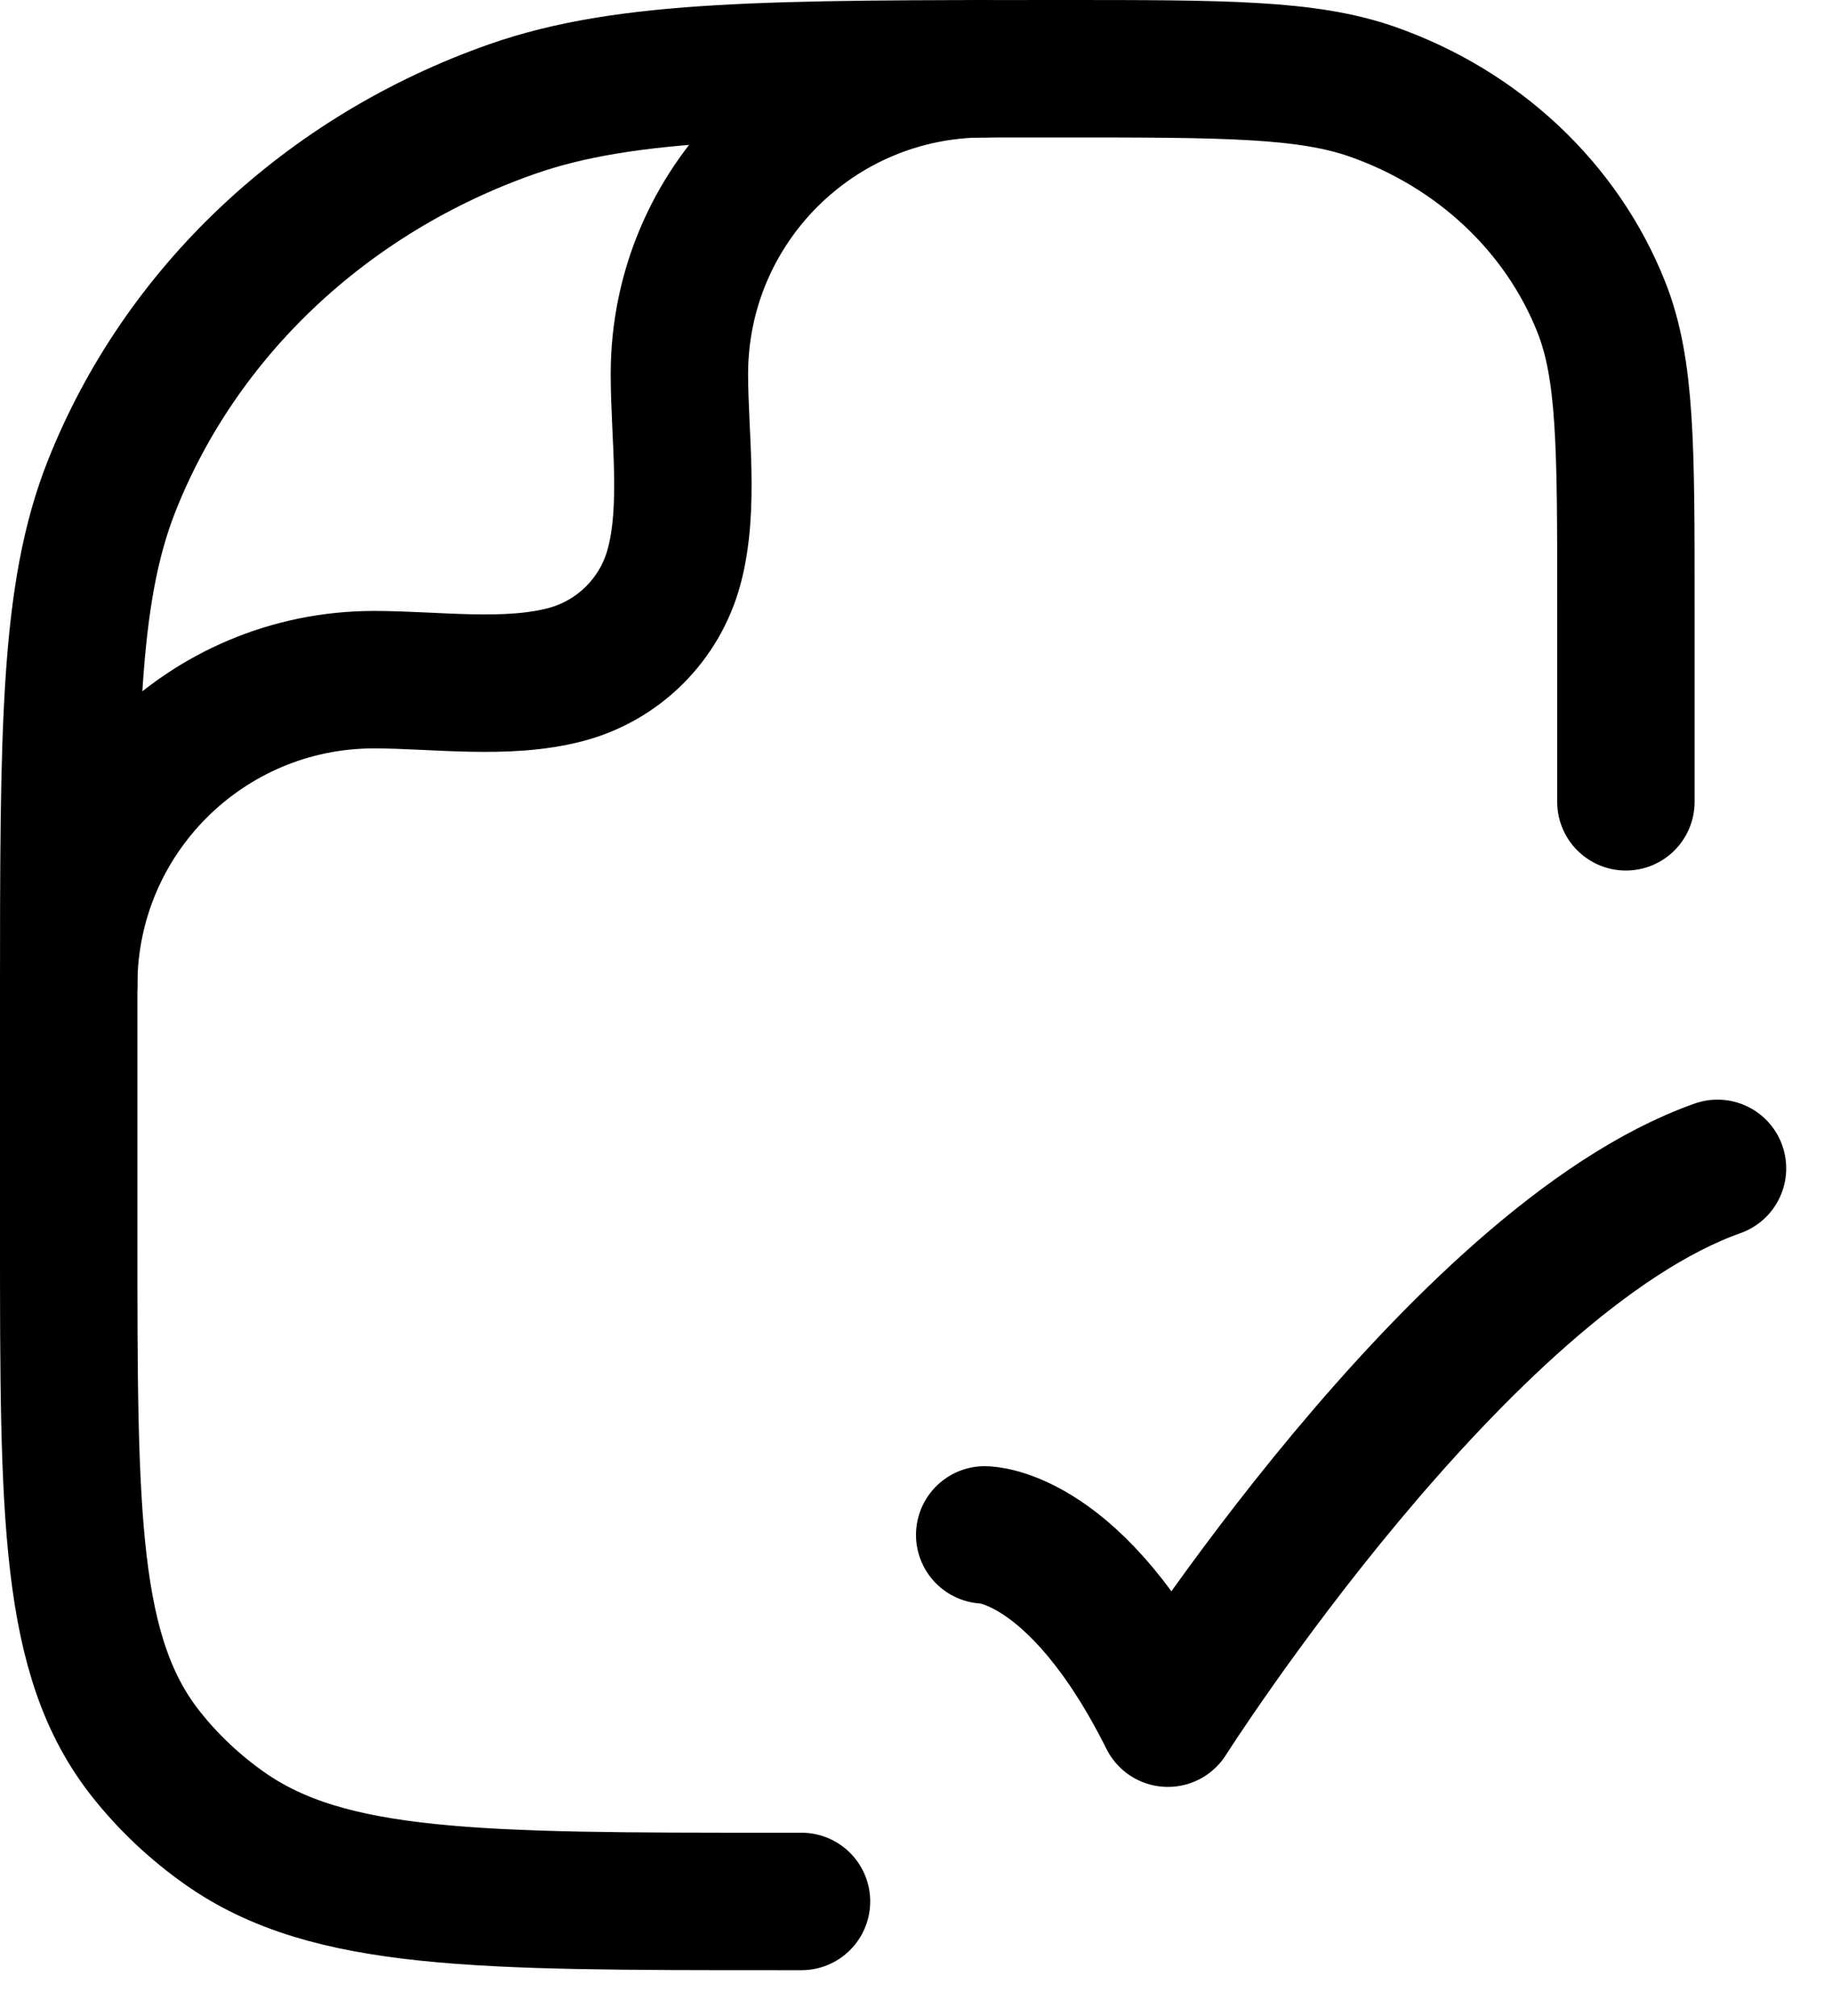
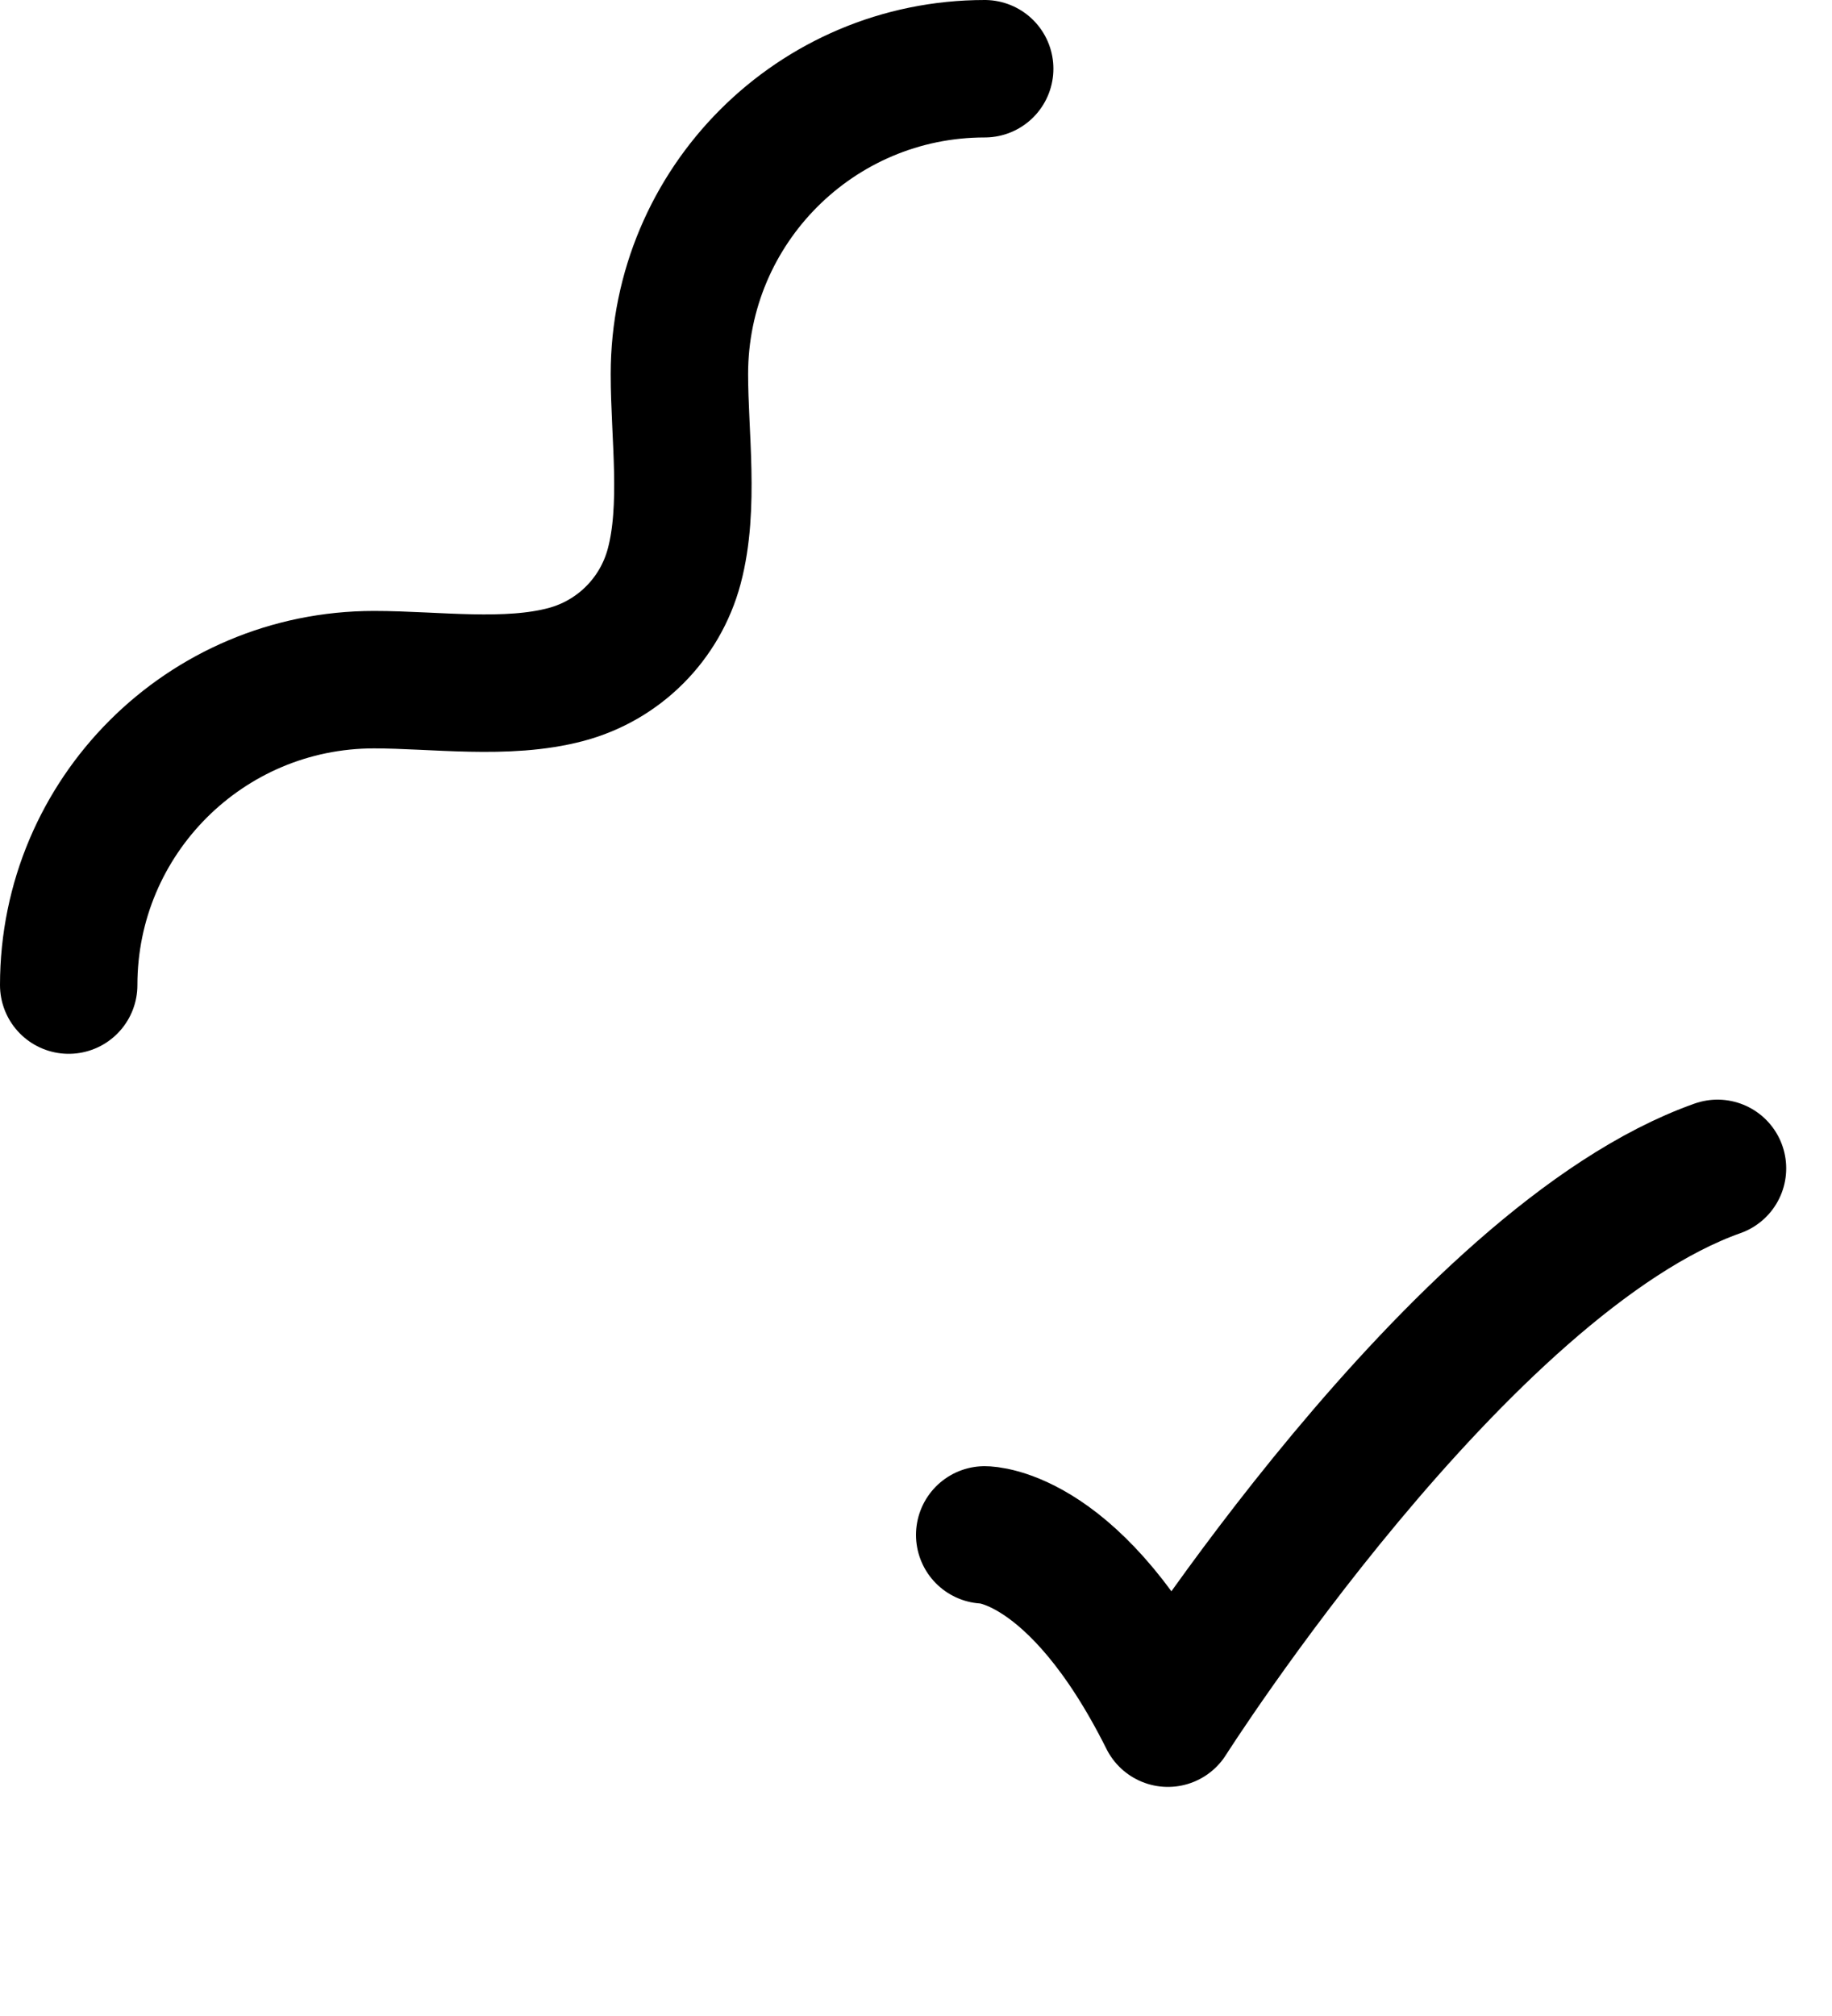
<svg xmlns="http://www.w3.org/2000/svg" width="20" height="22" viewBox="0 0 20 22" fill="none">
  <path d="M10.75 16.75C10.75 16.75 11.75 16.75 12.75 18.75C12.75 18.75 15.927 13.75 18.75 12.75" stroke="black" stroke-width="1.5" stroke-linecap="round" stroke-linejoin="round" />
-   <path d="M8.75 20.75H8.477C5.216 20.75 3.585 20.75 2.453 19.952C2.129 19.724 1.841 19.453 1.598 19.147C0.75 18.081 0.75 16.547 0.75 13.477V10.932C0.75 7.969 0.75 6.487 1.219 5.304C1.973 3.401 3.567 1.901 5.588 1.191C6.846 0.75 8.42 0.75 11.568 0.75C13.367 0.75 14.267 0.75 14.985 1.002C16.14 1.408 17.051 2.265 17.482 3.352C17.75 4.028 17.75 4.875 17.75 6.568V8.75" stroke="black" stroke-width="1.5" stroke-linecap="round" stroke-linejoin="round" />
  <path d="M0.75 10.75C0.75 8.909 2.242 7.417 4.083 7.417C4.749 7.417 5.534 7.533 6.181 7.36C6.757 7.206 7.206 6.757 7.36 6.181C7.533 5.534 7.417 4.749 7.417 4.083C7.417 2.242 8.909 0.75 10.75 0.75" stroke="black" stroke-width="1.5" stroke-linecap="round" stroke-linejoin="round" />
</svg>